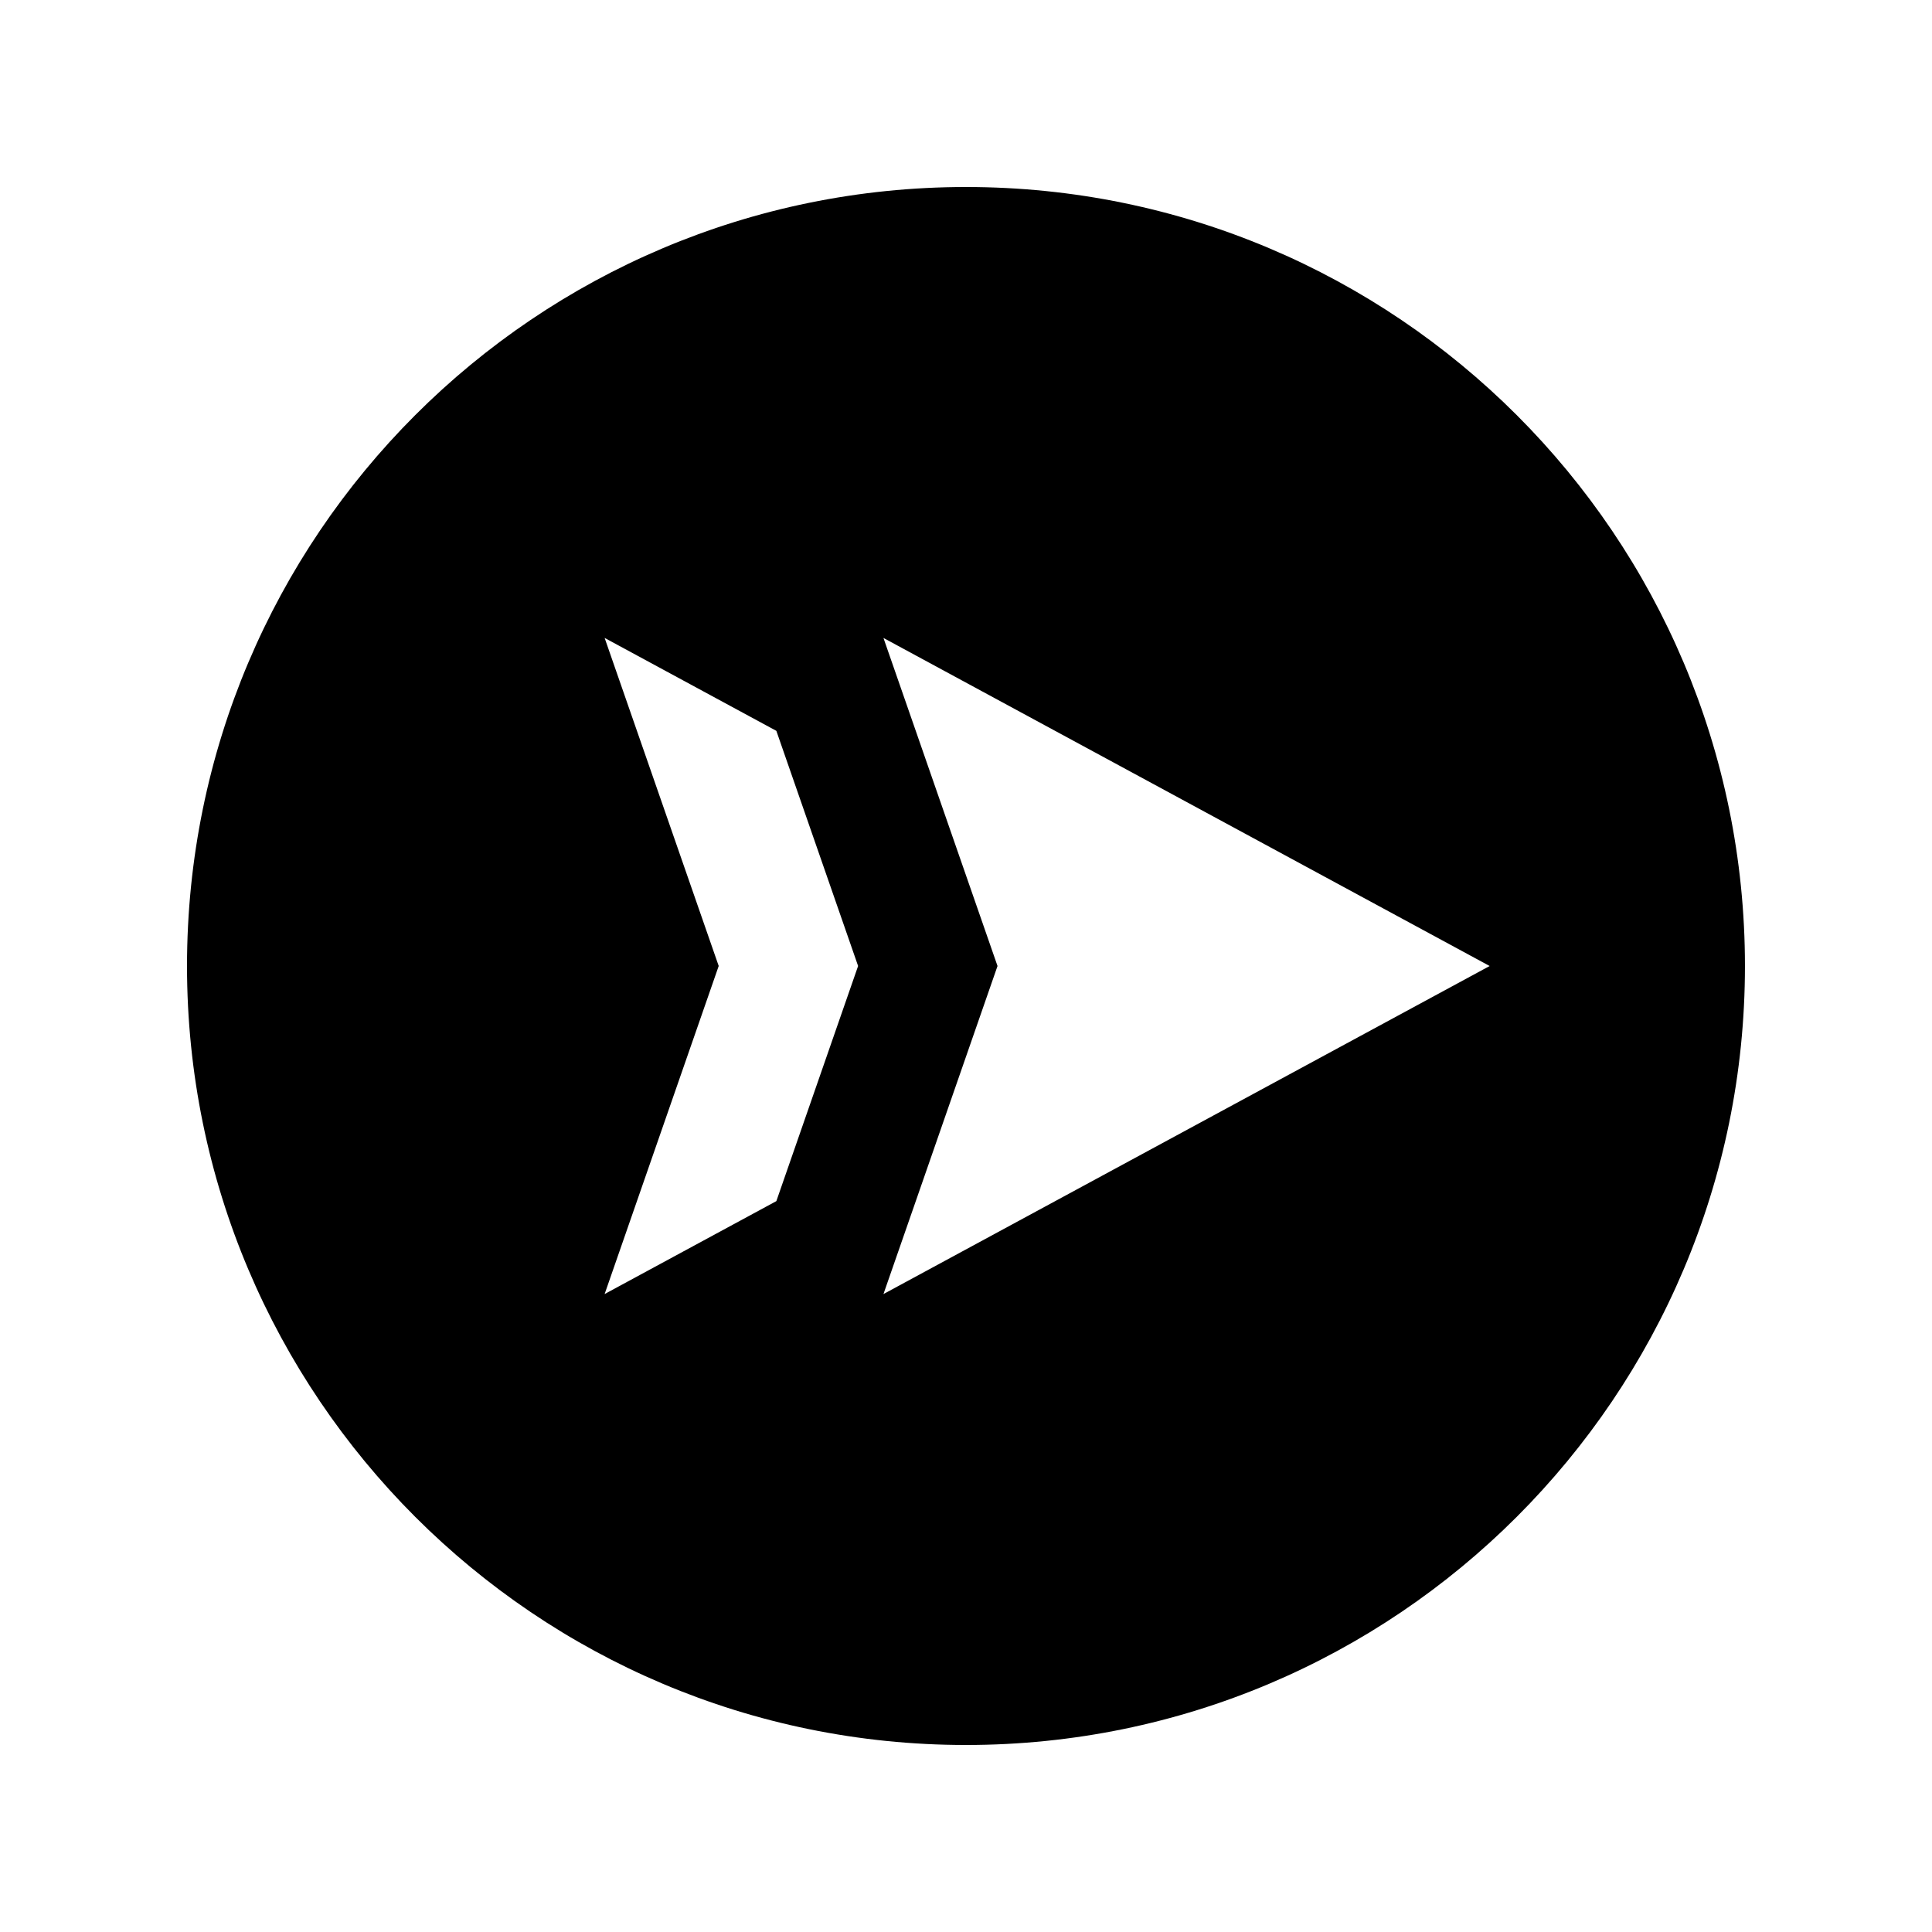
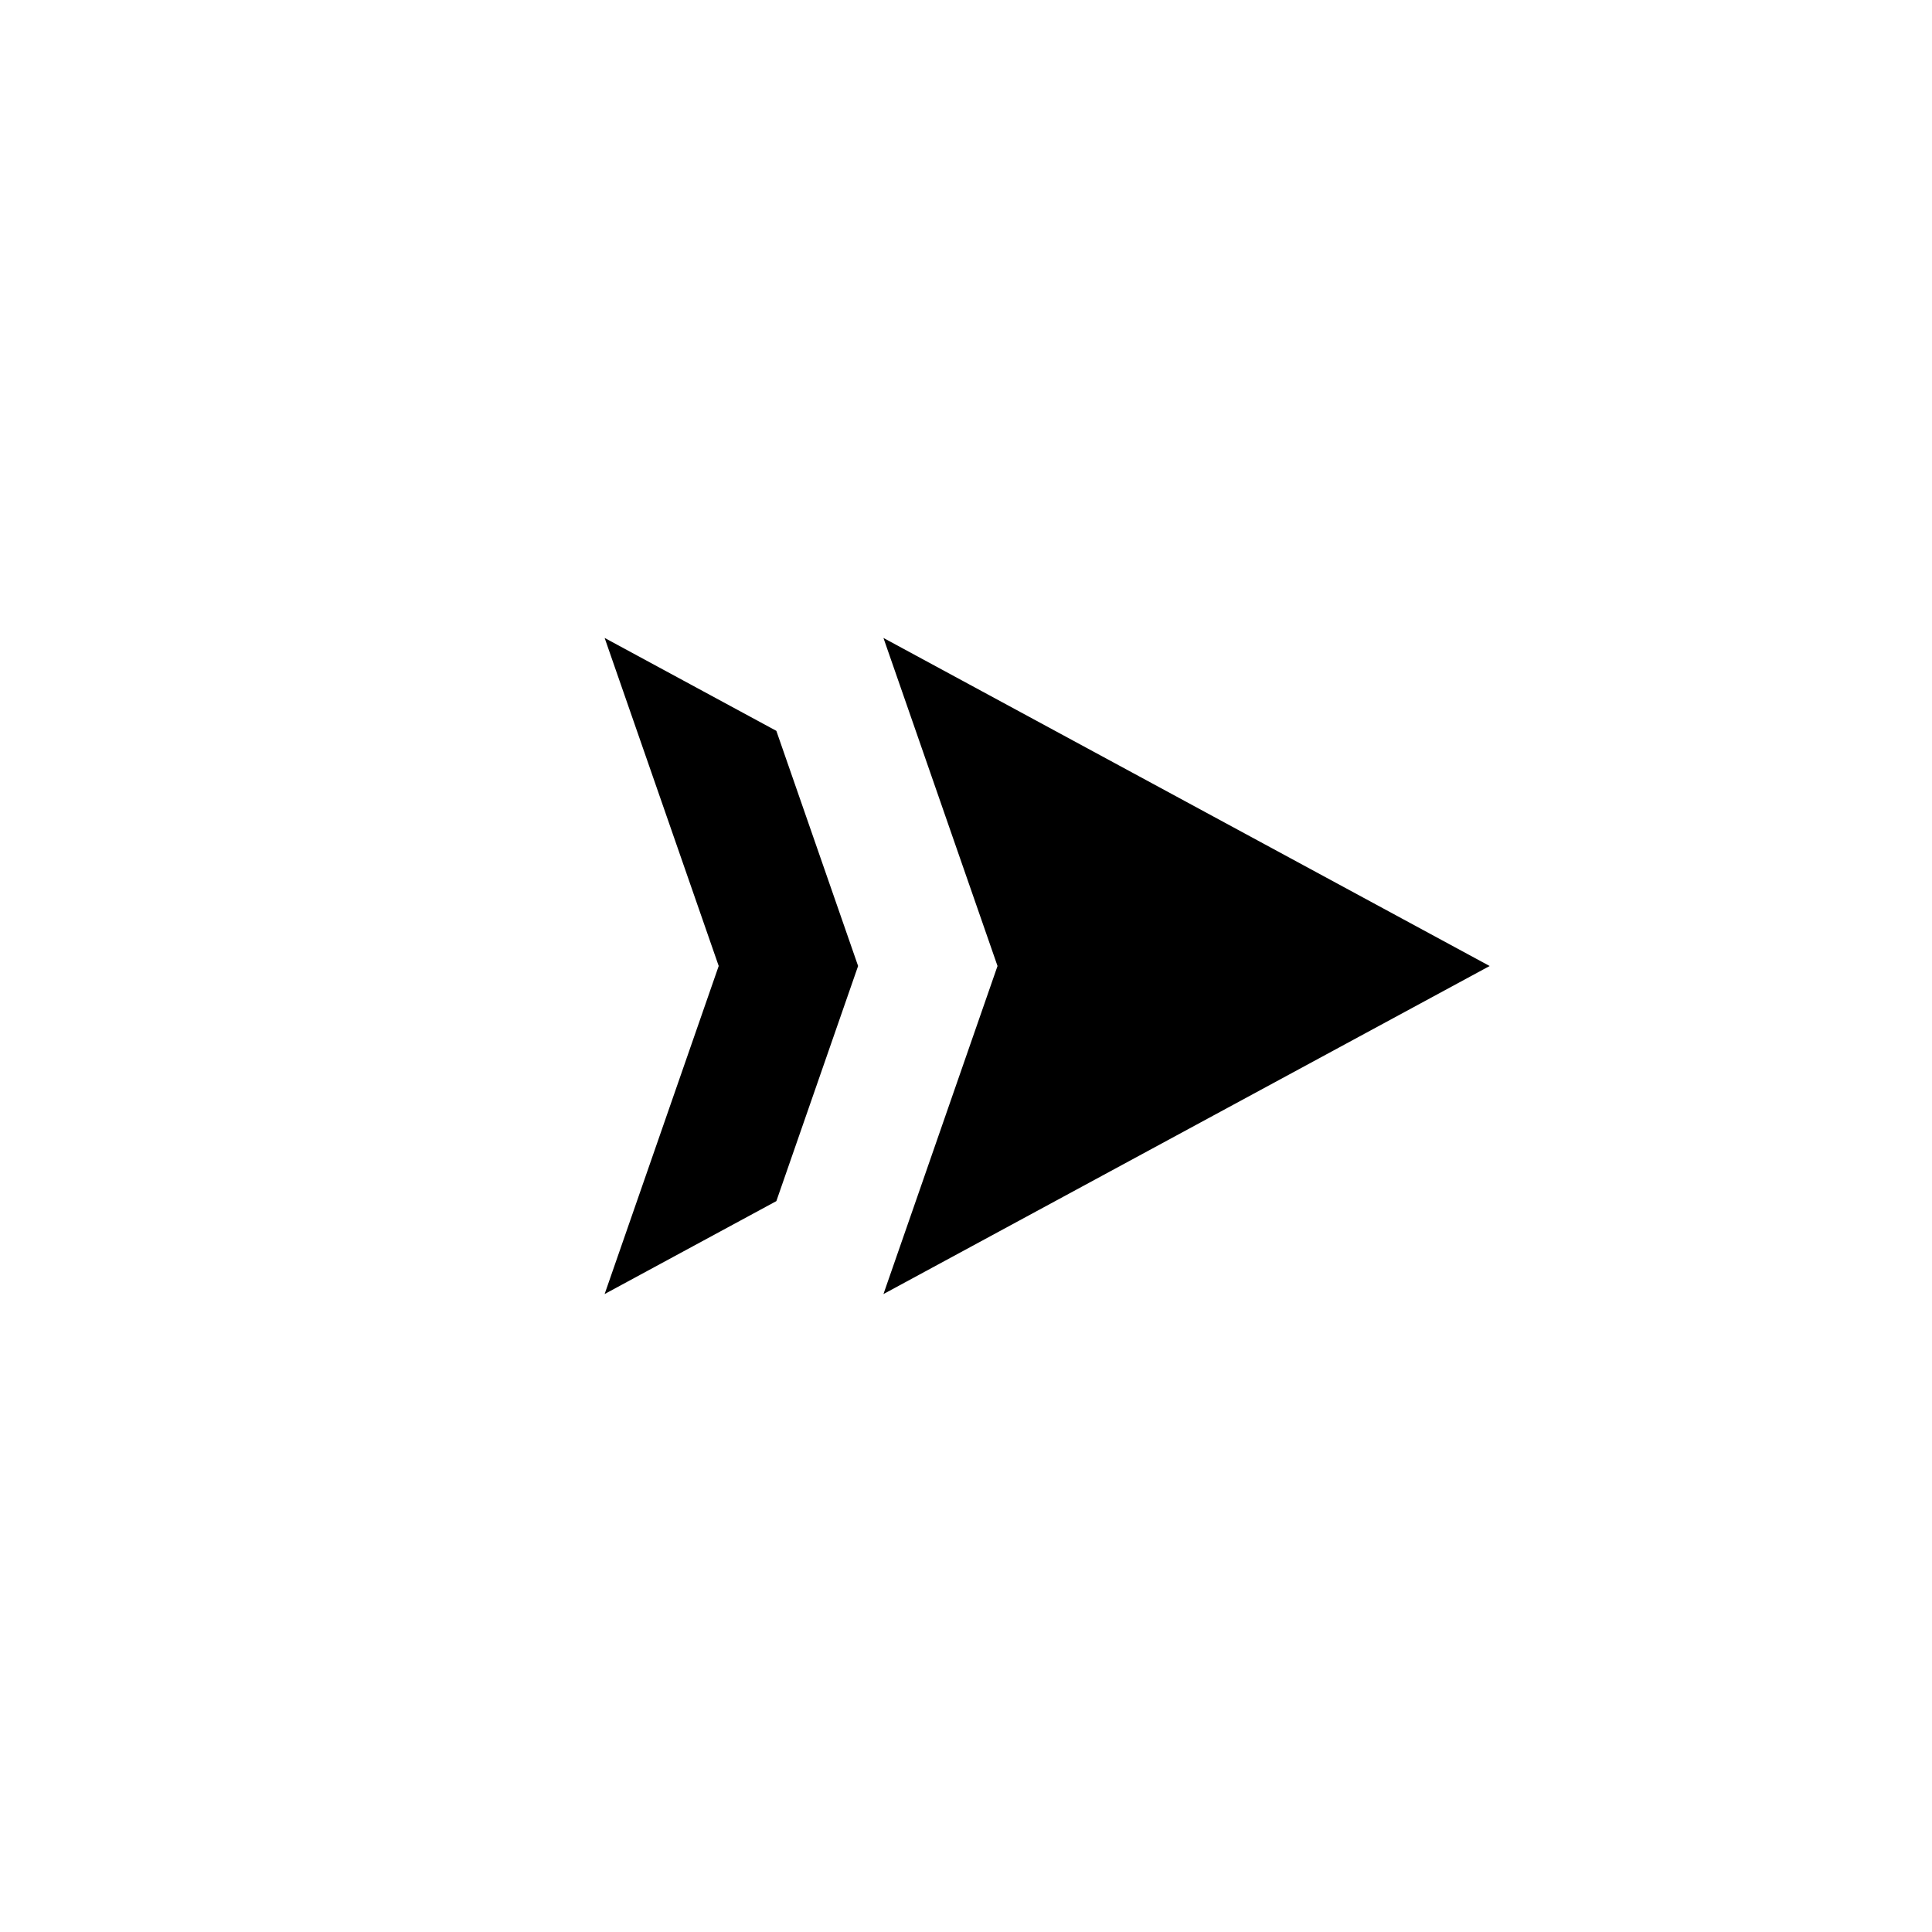
<svg xmlns="http://www.w3.org/2000/svg" fill="#000000" width="800px" height="800px" version="1.1" viewBox="144 144 512 512">
-   <path d="m400 193.56c-114.01 0-206.44 92.422-206.44 206.44 0 114.01 92.43 206.44 206.44 206.44 114 0 206.43-92.43 206.43-206.44 0.004-114.02-92.426-206.44-206.43-206.44zm-95.766 119.5 45.508 24.625 21.664 62.312-21.664 62.312-45.508 24.625 30.23-86.938zm73.891 173.88 8.566-24.625 8.559-24.633 13.102-37.68-13.105-37.68-8.559-24.633-8.566-24.625 160.65 86.938z" />
+   <path d="m400 193.56zm-95.766 119.5 45.508 24.625 21.664 62.312-21.664 62.312-45.508 24.625 30.23-86.938zm73.891 173.88 8.566-24.625 8.559-24.633 13.102-37.68-13.105-37.68-8.559-24.633-8.566-24.625 160.65 86.938z" />
</svg>